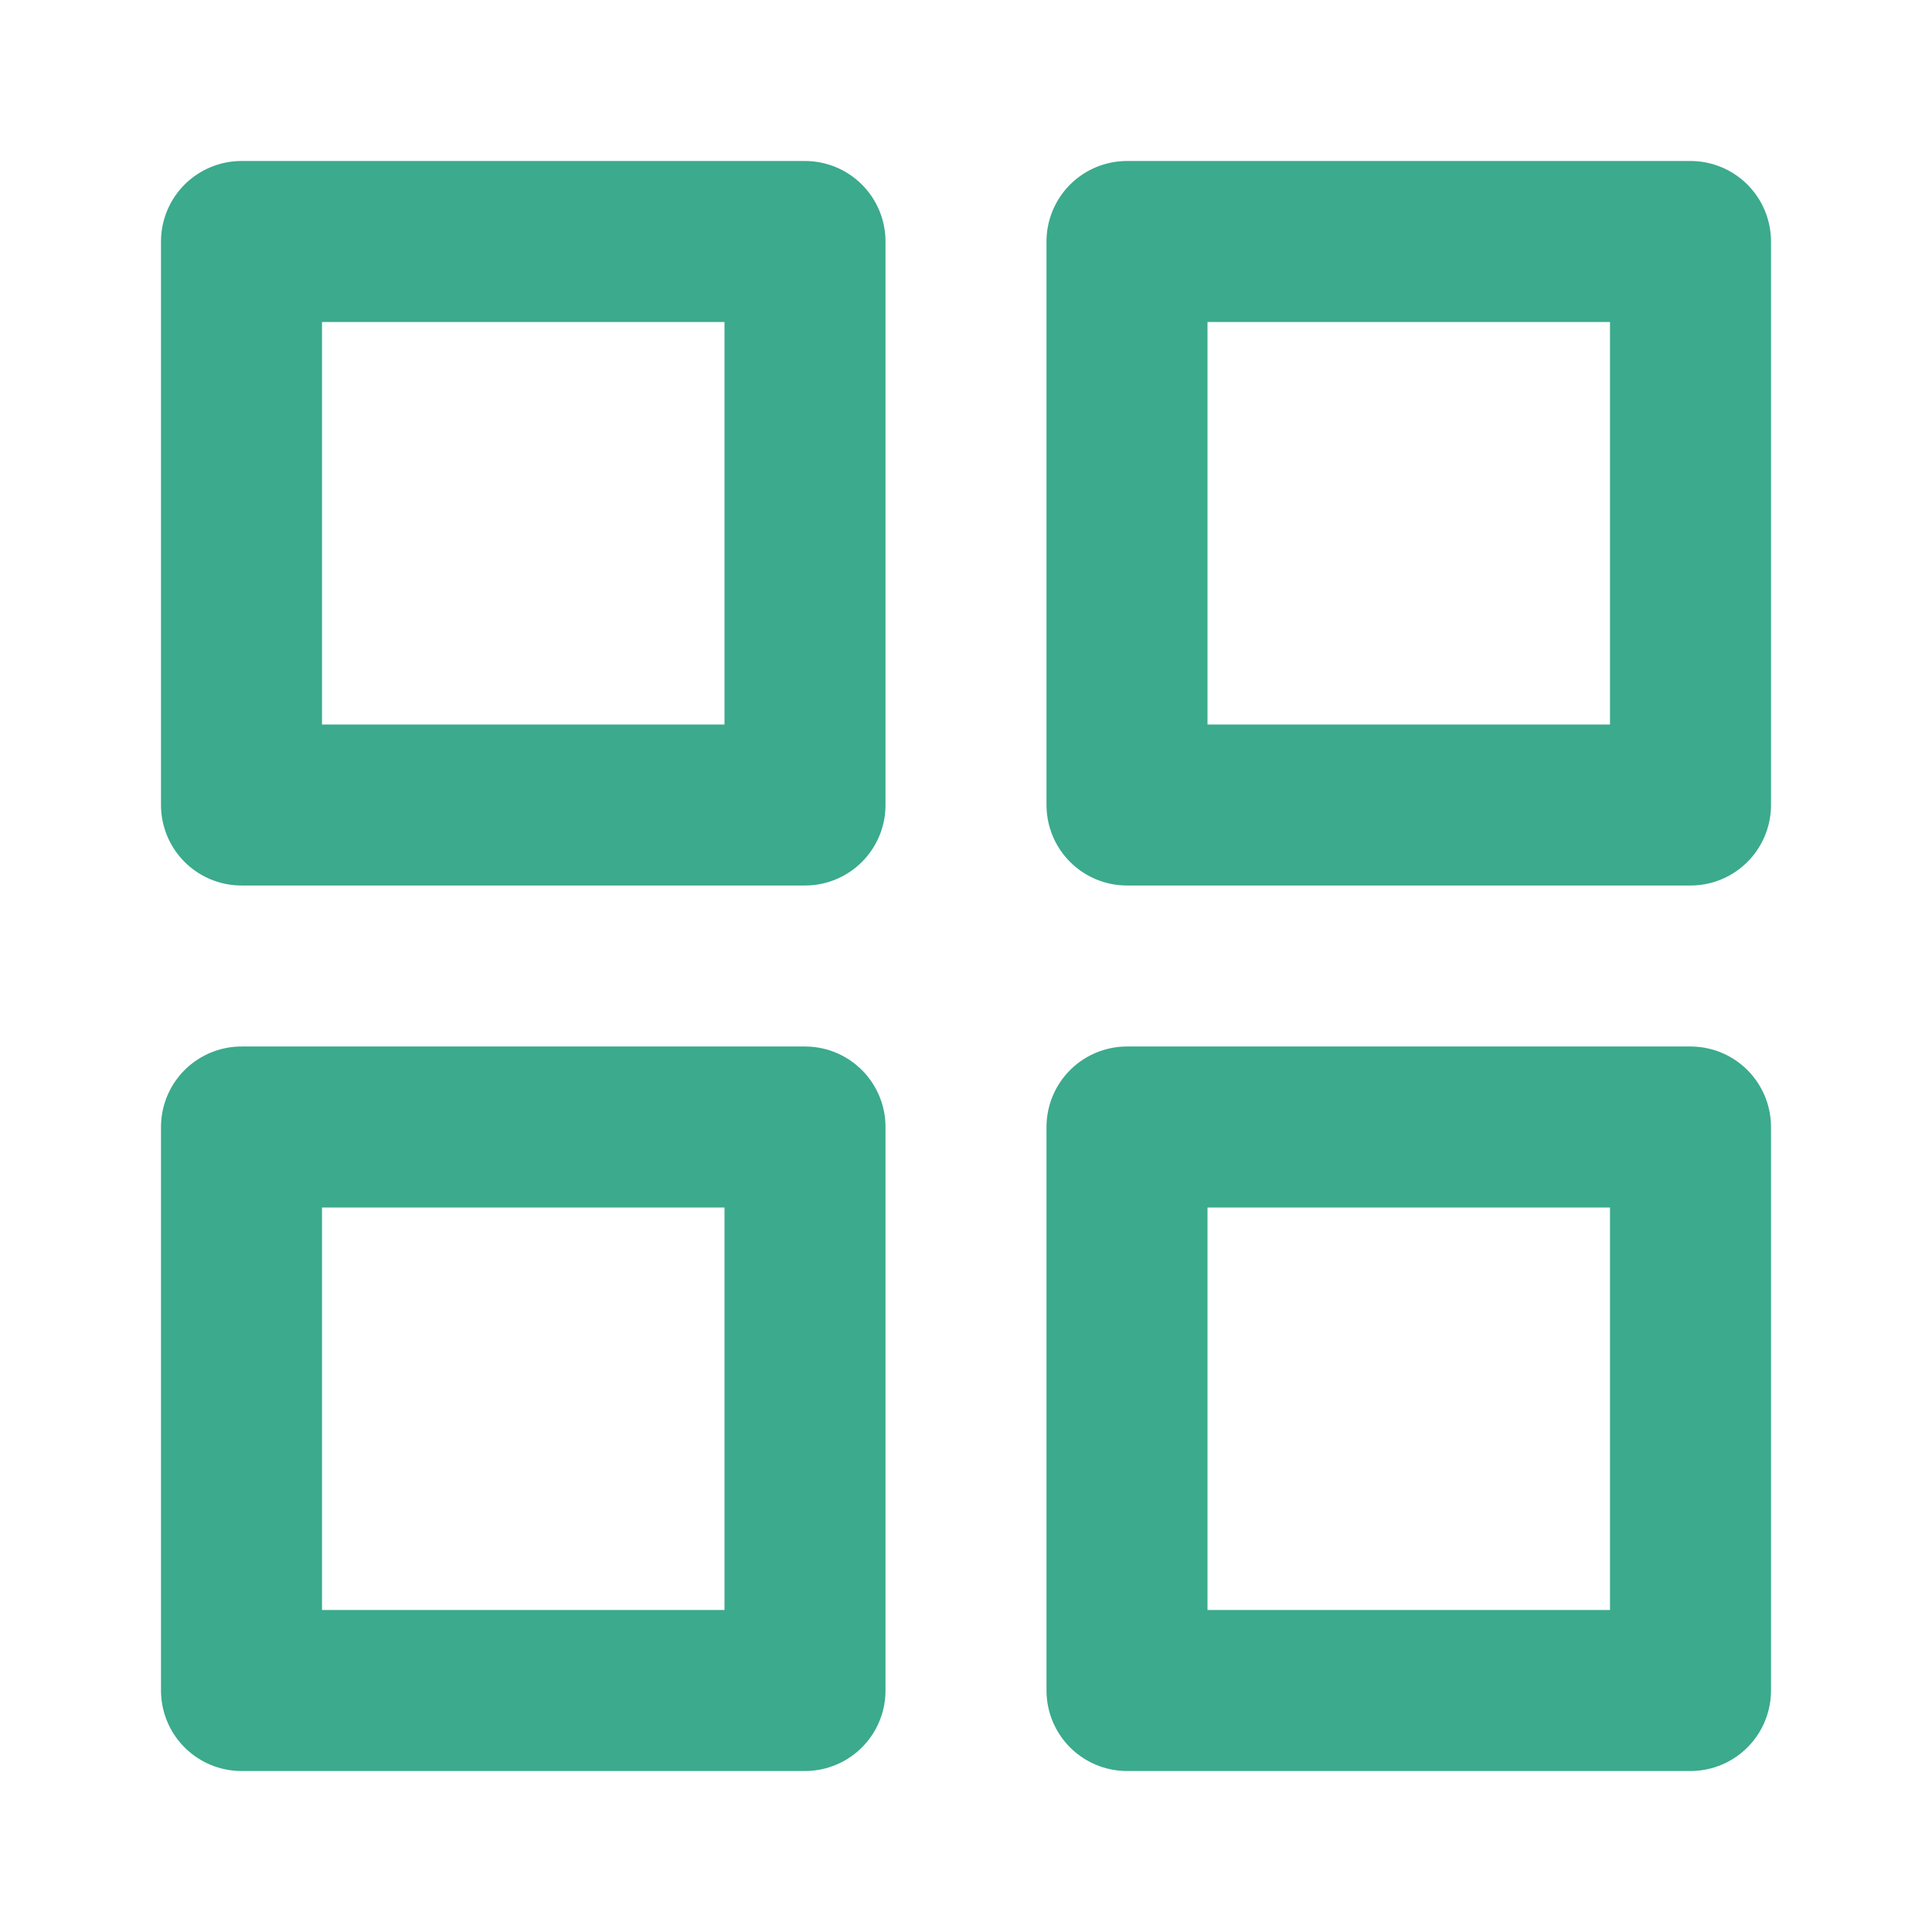
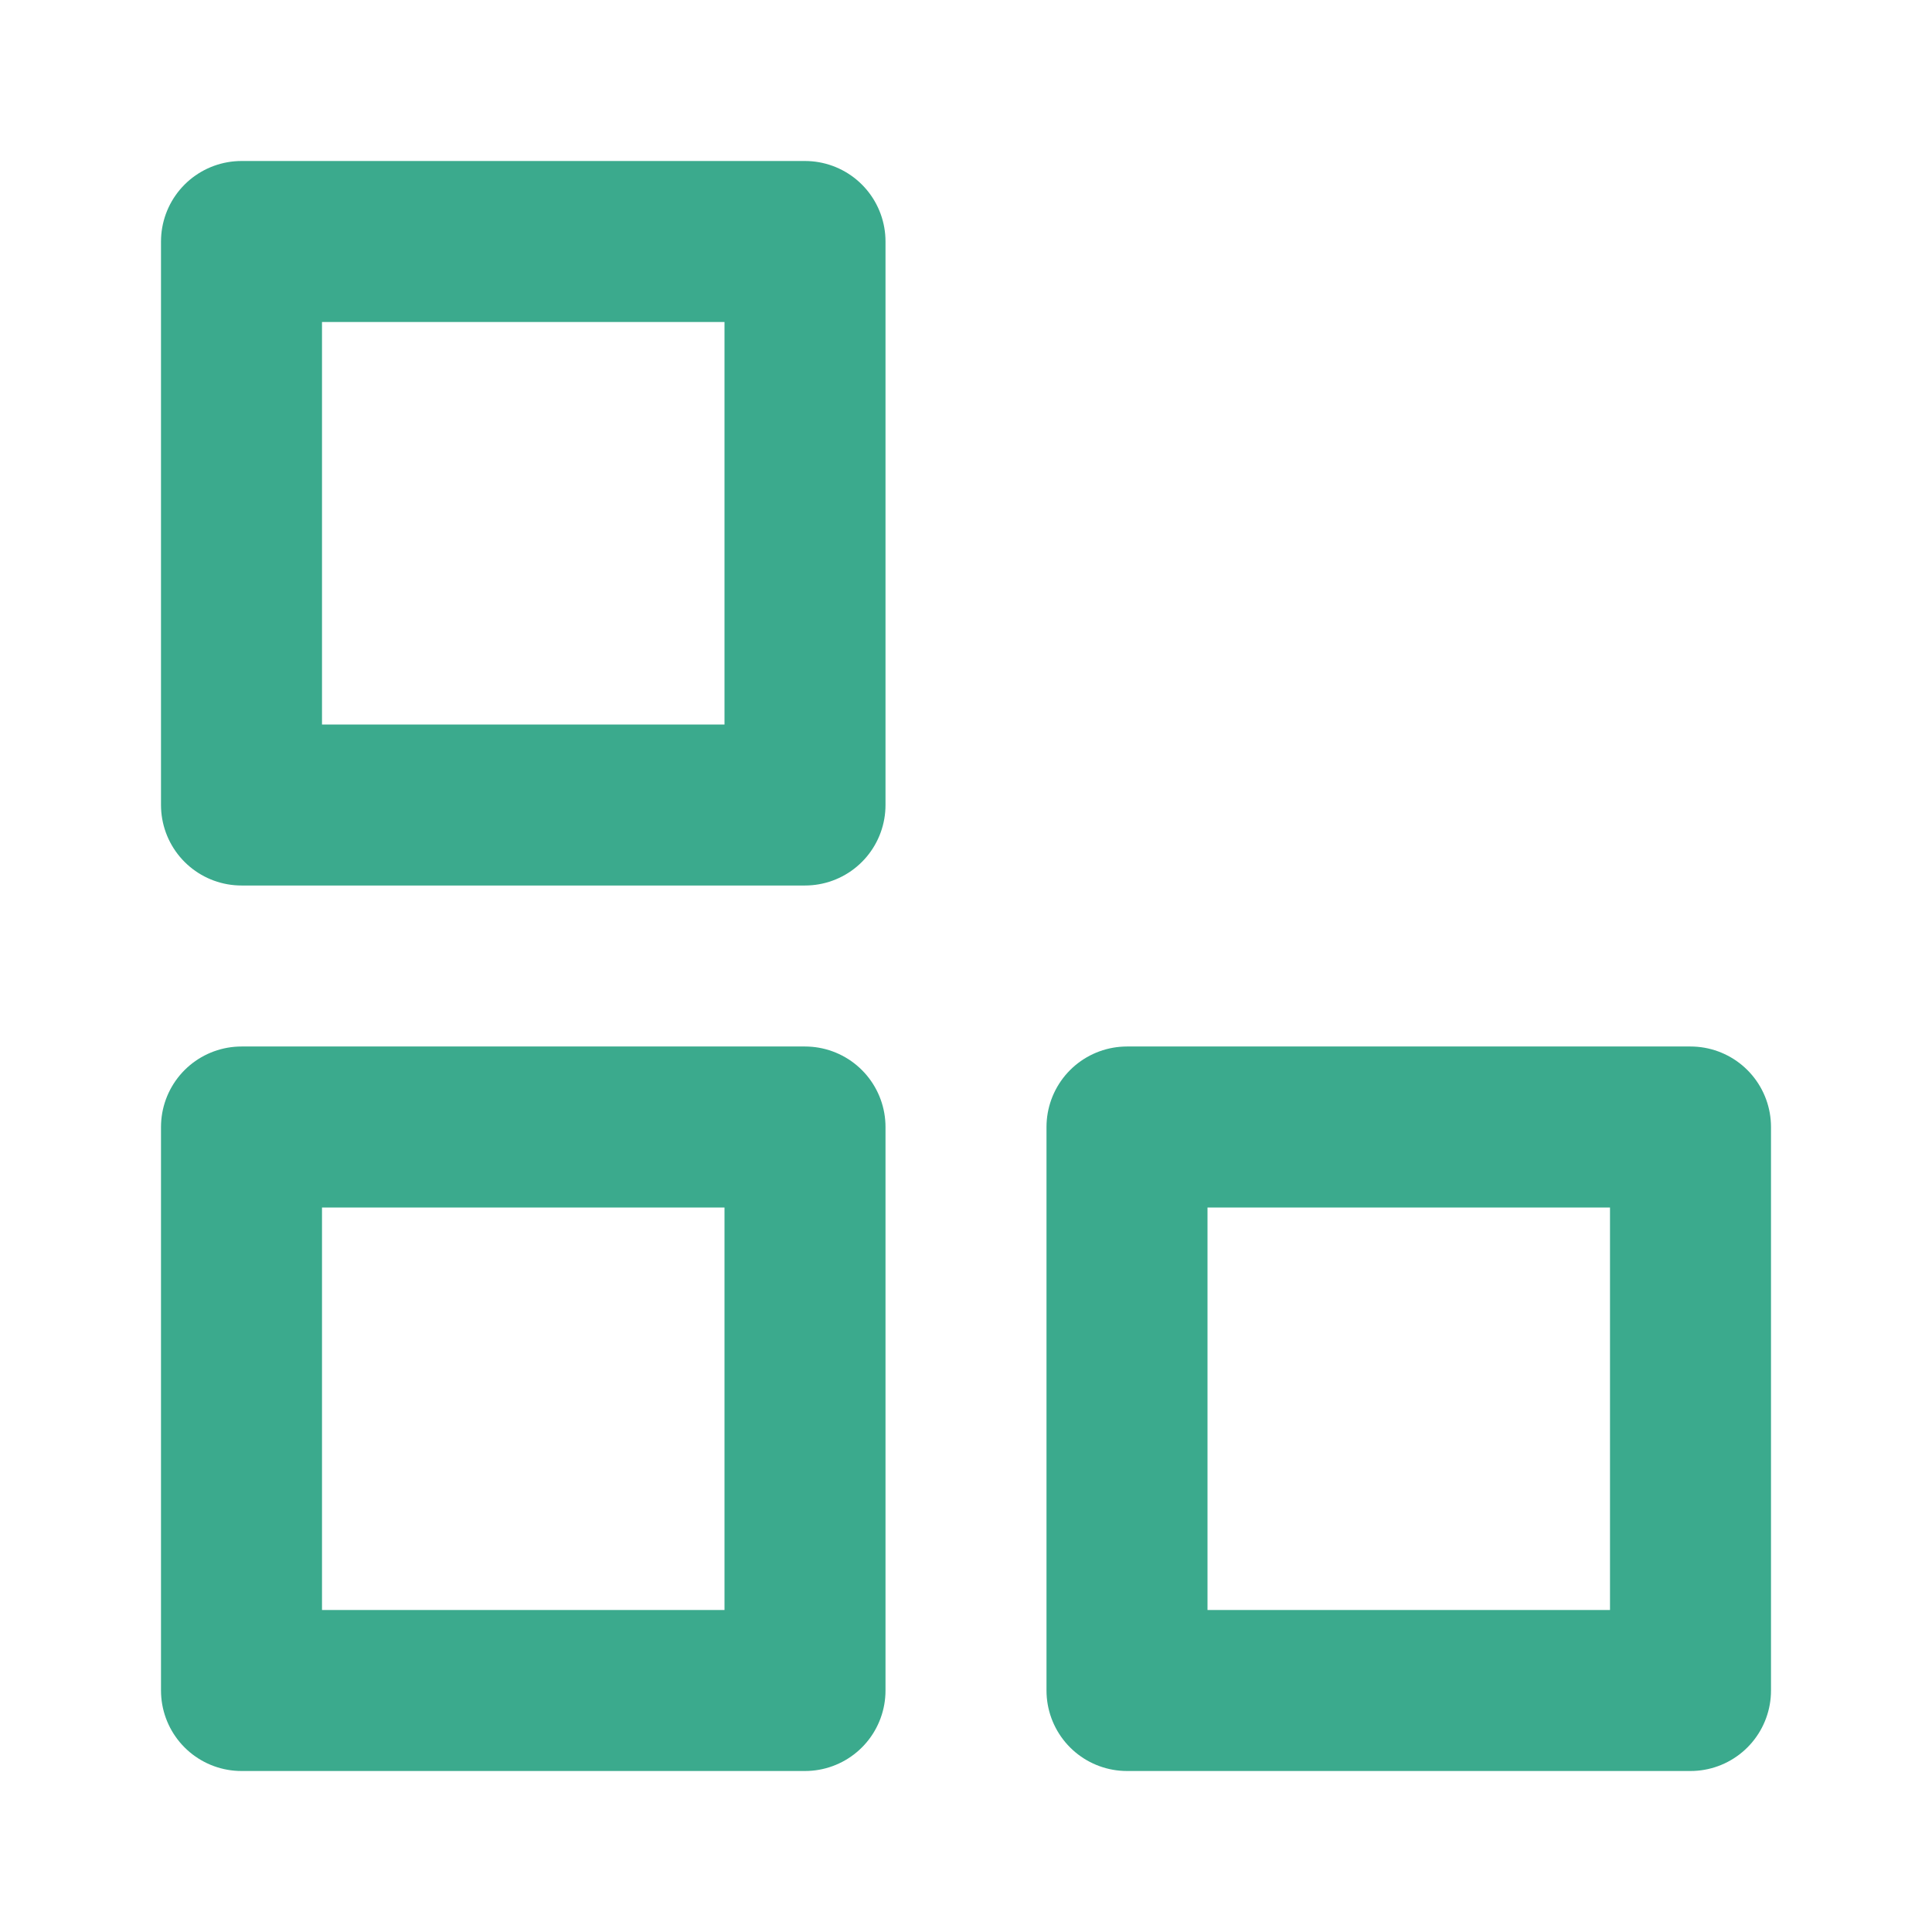
<svg xmlns="http://www.w3.org/2000/svg" viewBox="0 0 24 24" width="24" height="24" fill="none" stroke="#3BAA8D" stroke-width="2" stroke-linecap="round" stroke-linejoin="round">
  <rect x="3" y="3" width="7" height="7" />
-   <rect x="14" y="3" width="7" height="7" />
  <rect x="14" y="14" width="7" height="7" />
  <rect x="3" y="14" width="7" height="7" />
</svg>